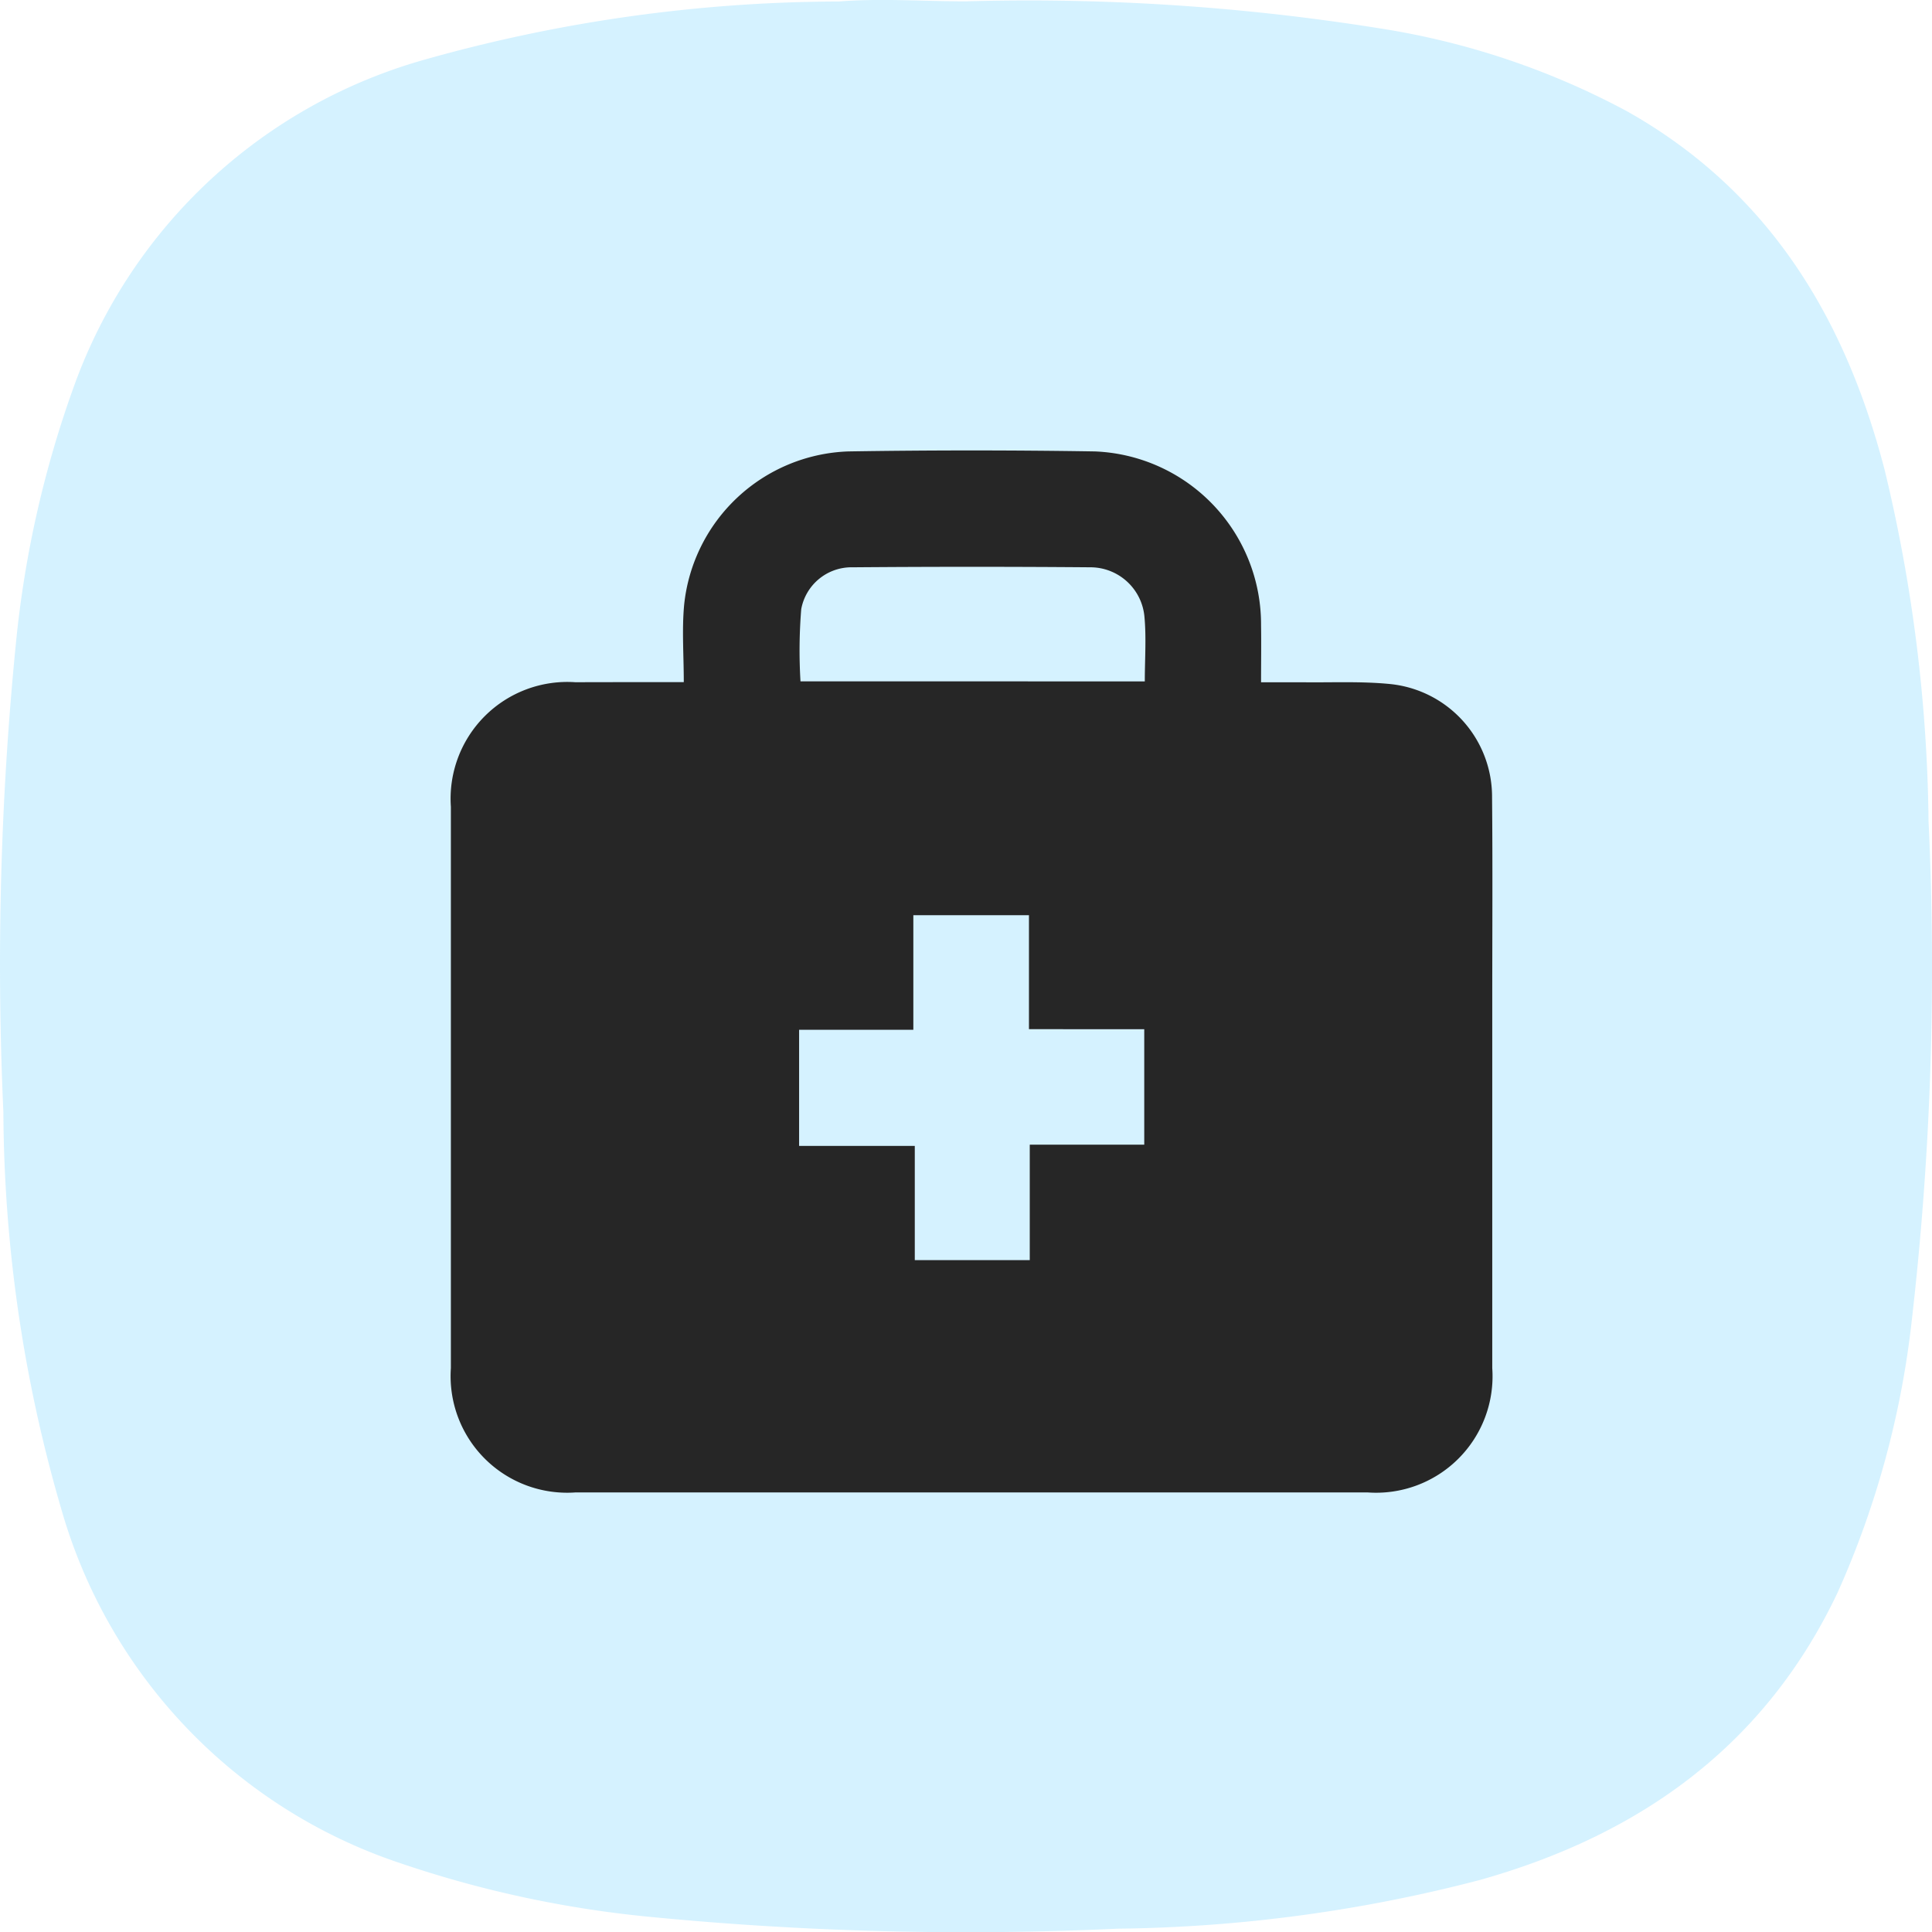
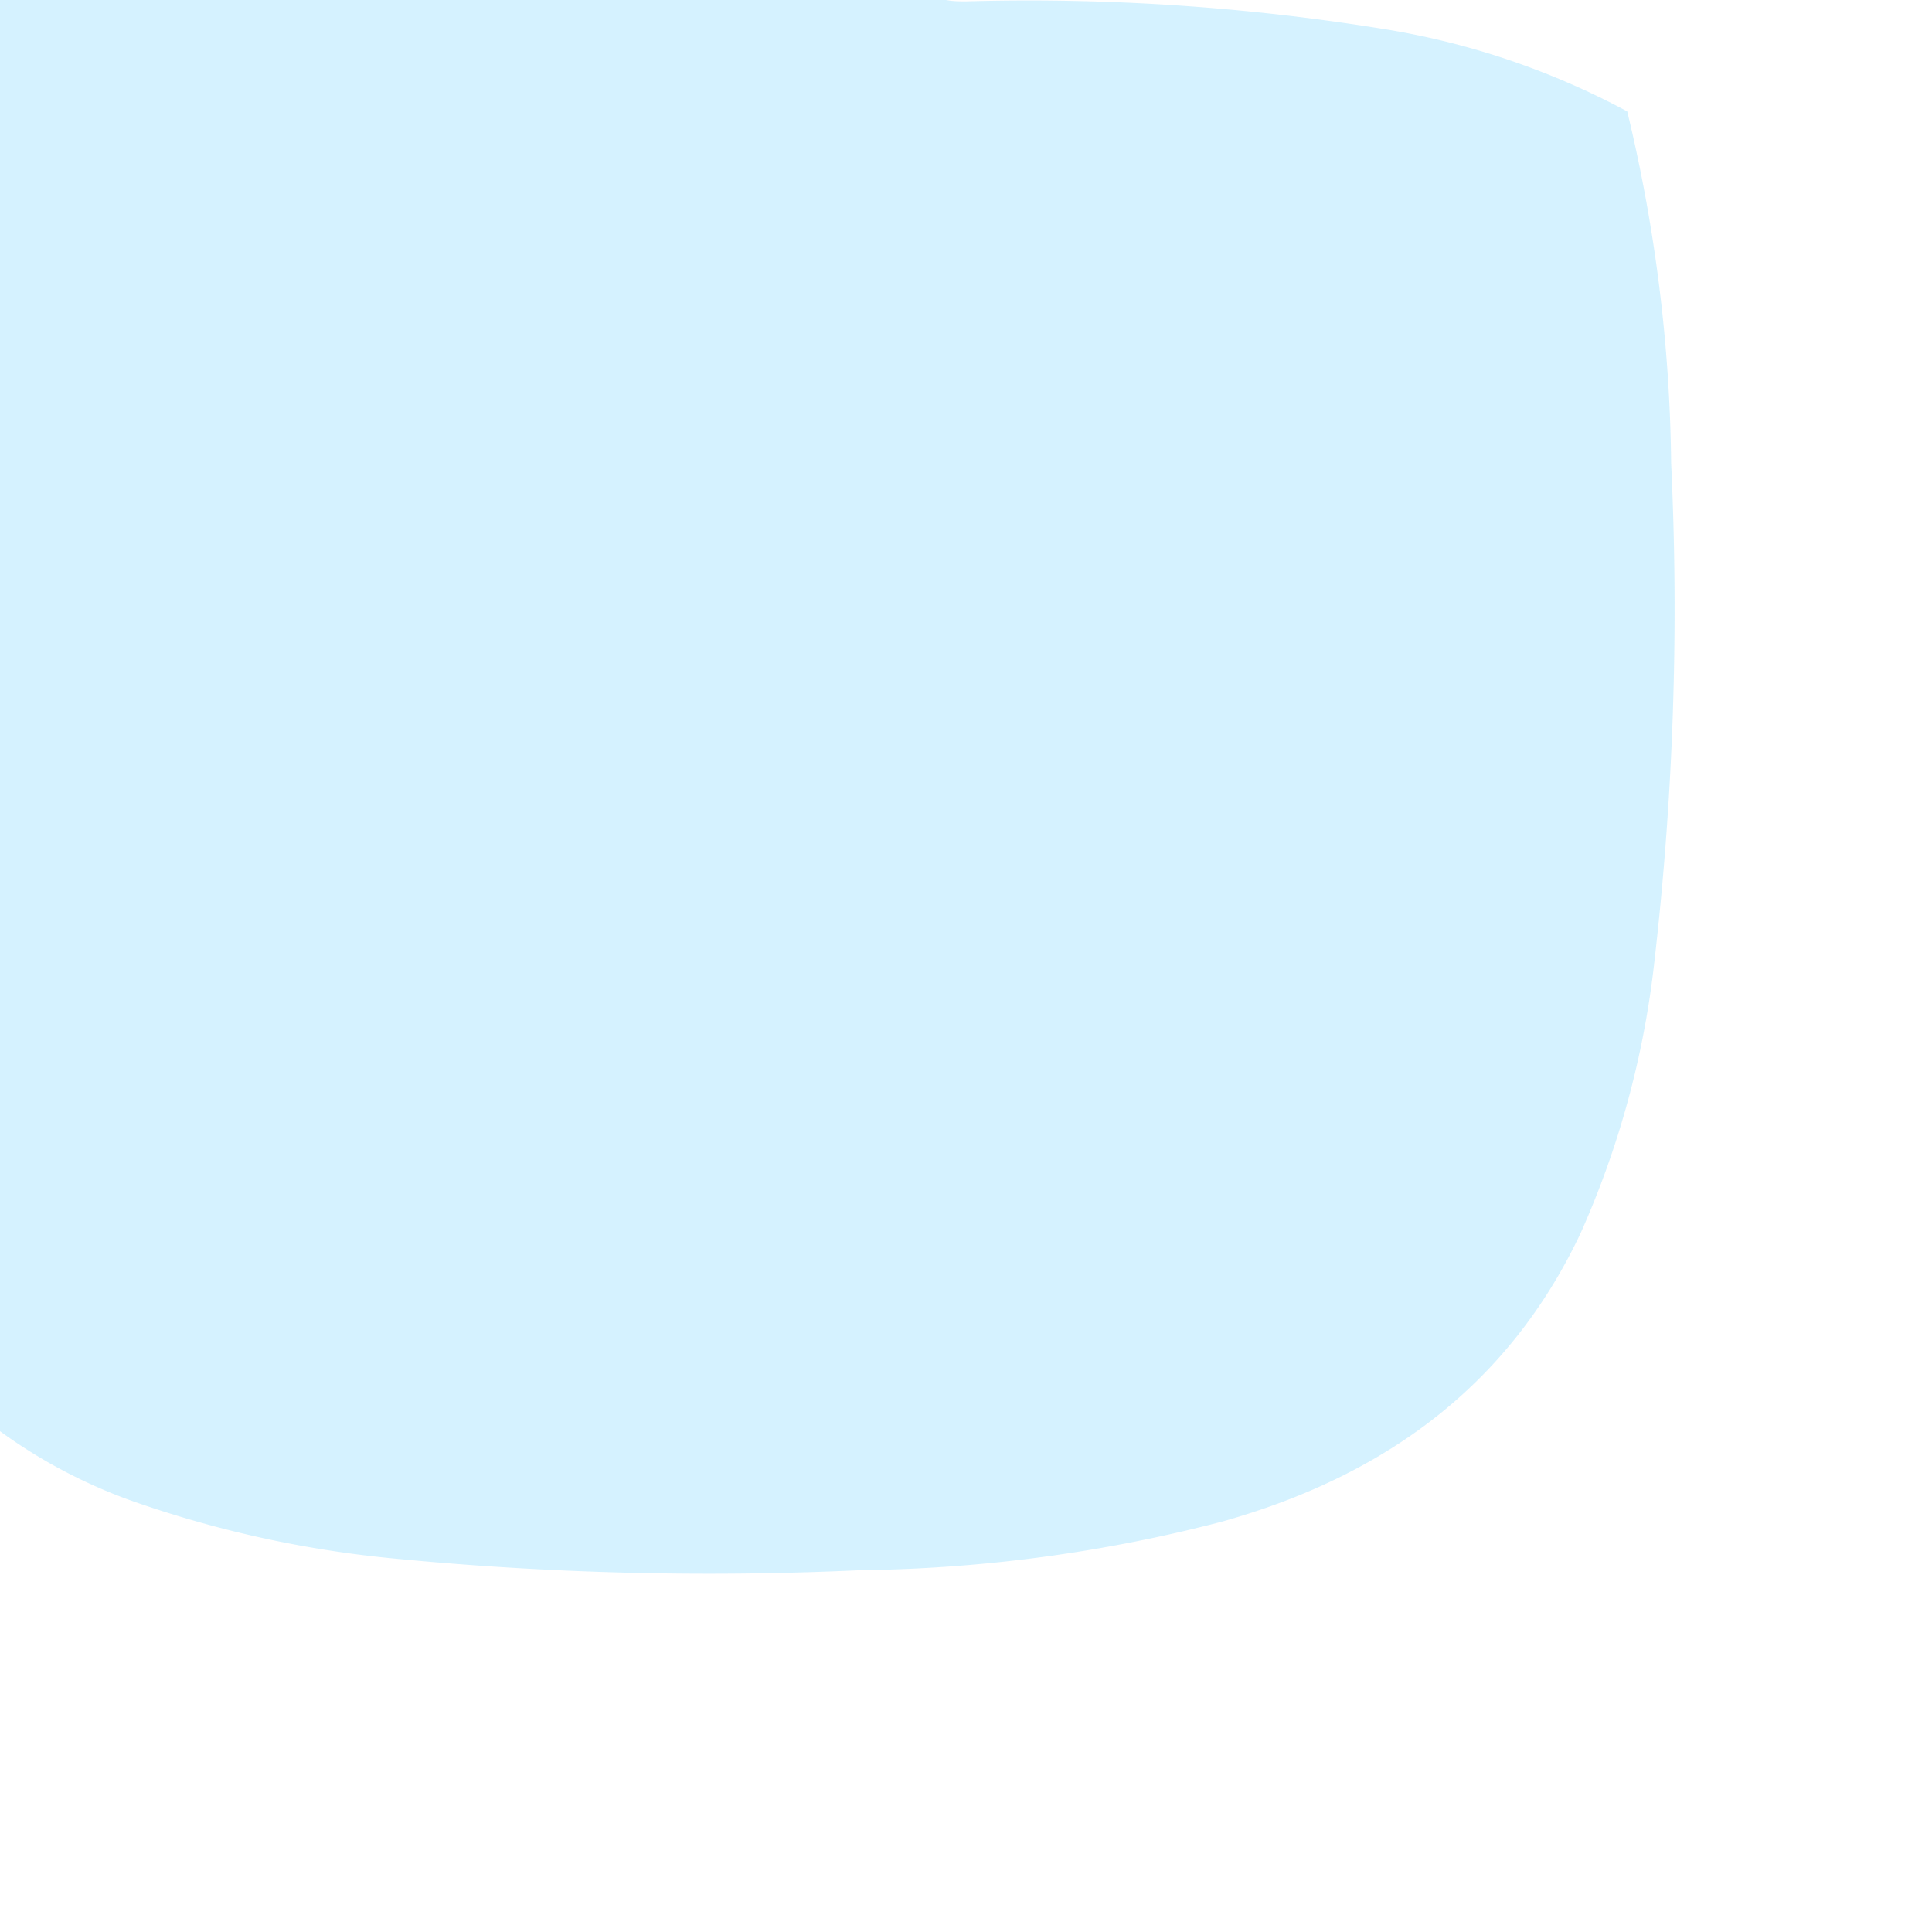
<svg xmlns="http://www.w3.org/2000/svg" width="60.041" height="60.046" viewBox="0 0 60.041 60.046">
  <g id="doctor-app-icon" transform="translate(-959.986 -486.005)">
-     <path id="Path_4755" data-name="Path 4755" d="M3155.72-10047a69.113,69.113,0,0,1,12.881.841,24.011,24.011,0,0,1,7.681,2.578c4.389,2.474,6.766,6.395,8,11.141a48.538,48.538,0,0,1,1.365,10.927,95.918,95.918,0,0,1-.523,15.52,28.306,28.306,0,0,1-2.3,8.436c-2.262,4.775-6.146,7.539-11.122,8.94a46.5,46.5,0,0,1-11.25,1.513,101.487,101.487,0,0,1-14.67-.38,34.259,34.259,0,0,1-7.664-1.668,16.309,16.309,0,0,1-10.5-10.992,44.681,44.681,0,0,1-1.8-12.342,100.842,100.842,0,0,1,.387-14.537,32.93,32.93,0,0,1,1.823-8.06,16.25,16.25,0,0,1,10.862-10.1,47.747,47.747,0,0,1,12.894-1.813C3153.09-10047.1,3154.4-10047,3155.72-10047Z" transform="translate(-2165.727 10533.047)" fill="#88dbff" fill-rule="evenodd" opacity="0.35" />
-     <path id="Path_5296" data-name="Path 5296" d="M1374.78-890.774c0-.838-.061-1.626.011-2.4a5.316,5.316,0,0,1,5.1-4.77q3.833-.061,7.668,0a5.379,5.379,0,0,1,5.161,5.4c.009.573,0,1.145,0,1.774h1.287c.912.012,1.831-.035,2.735.056a3.521,3.521,0,0,1,3.157,3.519c.02,2.107.006,4.213.006,6.32v11.419a3.618,3.618,0,0,1-1.056,2.818,3.618,3.618,0,0,1-2.822,1.045H1371.42a3.621,3.621,0,0,1-2.821-1.046,3.621,3.621,0,0,1-1.057-2.817q0-8.722,0-17.444a3.628,3.628,0,0,1,1.055-2.819,3.628,3.628,0,0,1,2.82-1.052C1372.5-890.775,1373.58-890.774,1374.78-890.774Zm10.727,10.785v-3.542h-3.593v3.561h-3.55v3.608h3.595v3.55h3.573V-876.4h3.558v-3.588Zm3.6-10.808c0-.692.051-1.366-.013-2.03a1.688,1.688,0,0,0-1.652-1.516q-3.706-.03-7.412,0a1.589,1.589,0,0,0-1.6,1.3,15.936,15.936,0,0,0-.023,2.244Z" transform="translate(-393.544 1397.978)" fill="#262626" fill-rule="evenodd" />
+     <path id="Path_4755" data-name="Path 4755" d="M3155.72-10047a69.113,69.113,0,0,1,12.881.841,24.011,24.011,0,0,1,7.681,2.578a48.538,48.538,0,0,1,1.365,10.927,95.918,95.918,0,0,1-.523,15.52,28.306,28.306,0,0,1-2.3,8.436c-2.262,4.775-6.146,7.539-11.122,8.94a46.5,46.5,0,0,1-11.25,1.513,101.487,101.487,0,0,1-14.67-.38,34.259,34.259,0,0,1-7.664-1.668,16.309,16.309,0,0,1-10.5-10.992,44.681,44.681,0,0,1-1.8-12.342,100.842,100.842,0,0,1,.387-14.537,32.93,32.93,0,0,1,1.823-8.06,16.25,16.25,0,0,1,10.862-10.1,47.747,47.747,0,0,1,12.894-1.813C3153.09-10047.1,3154.4-10047,3155.72-10047Z" transform="translate(-2165.727 10533.047)" fill="#88dbff" fill-rule="evenodd" opacity="0.35" />
  </g>
</svg>